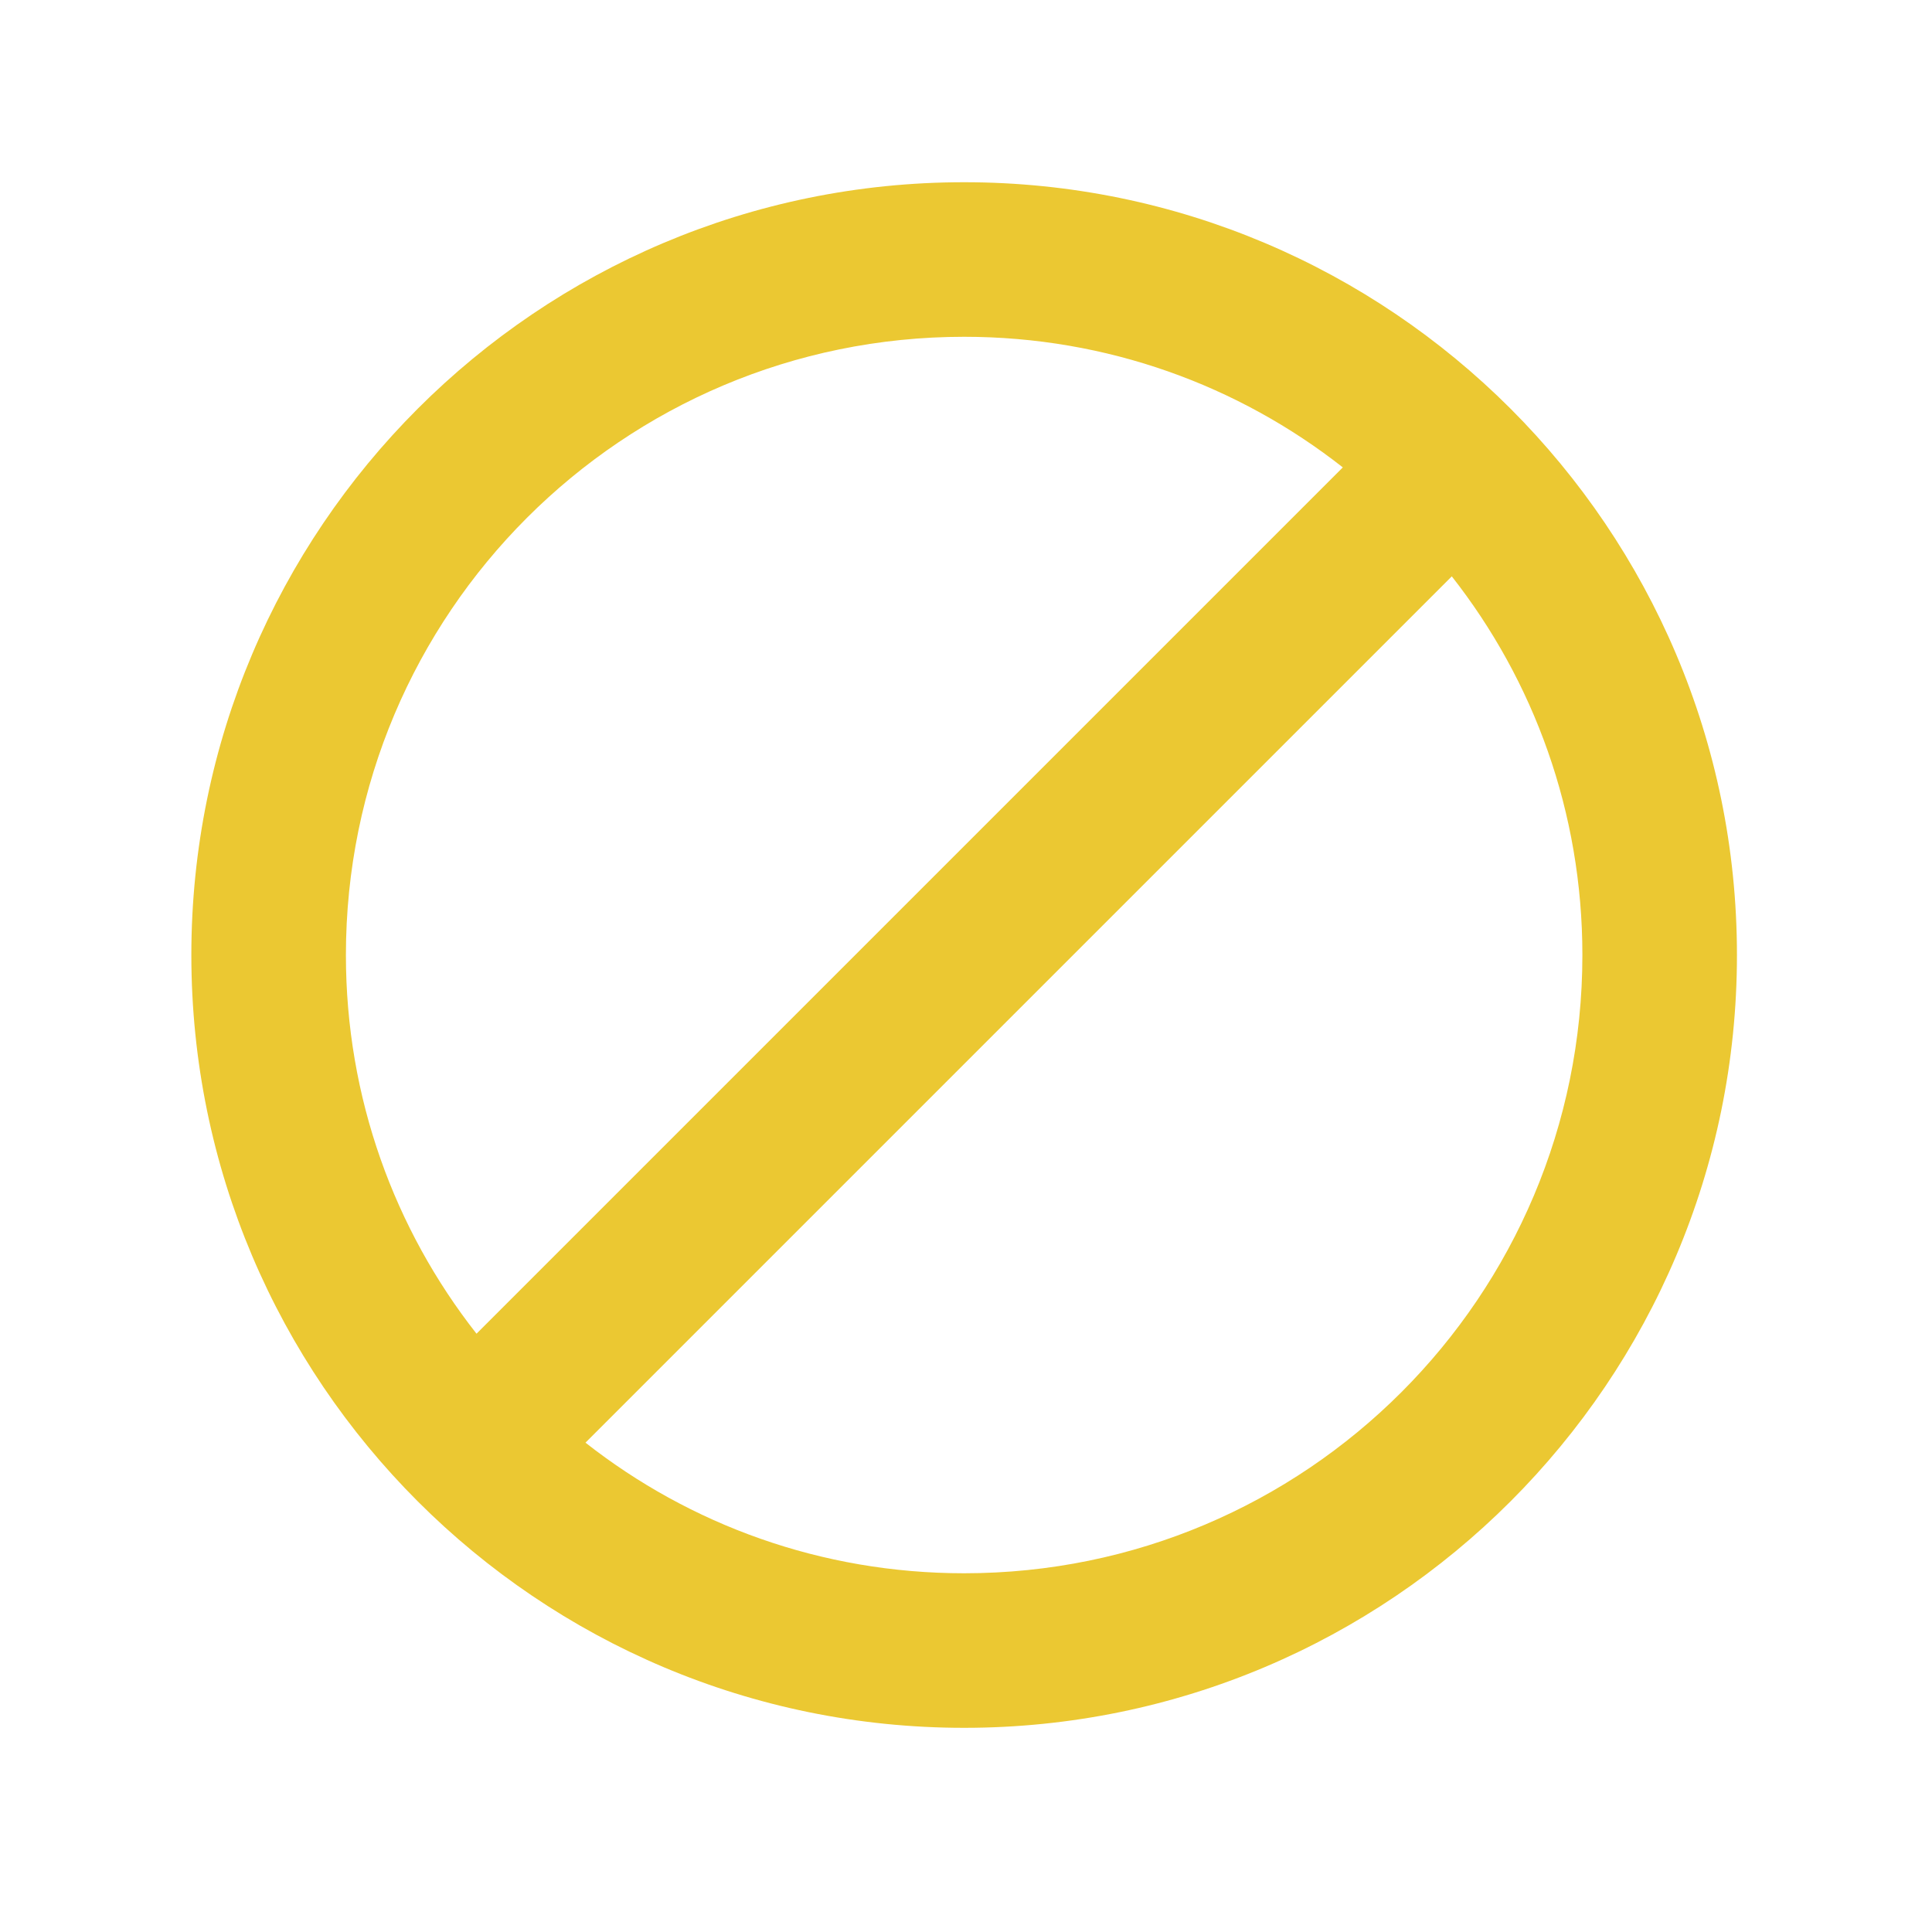
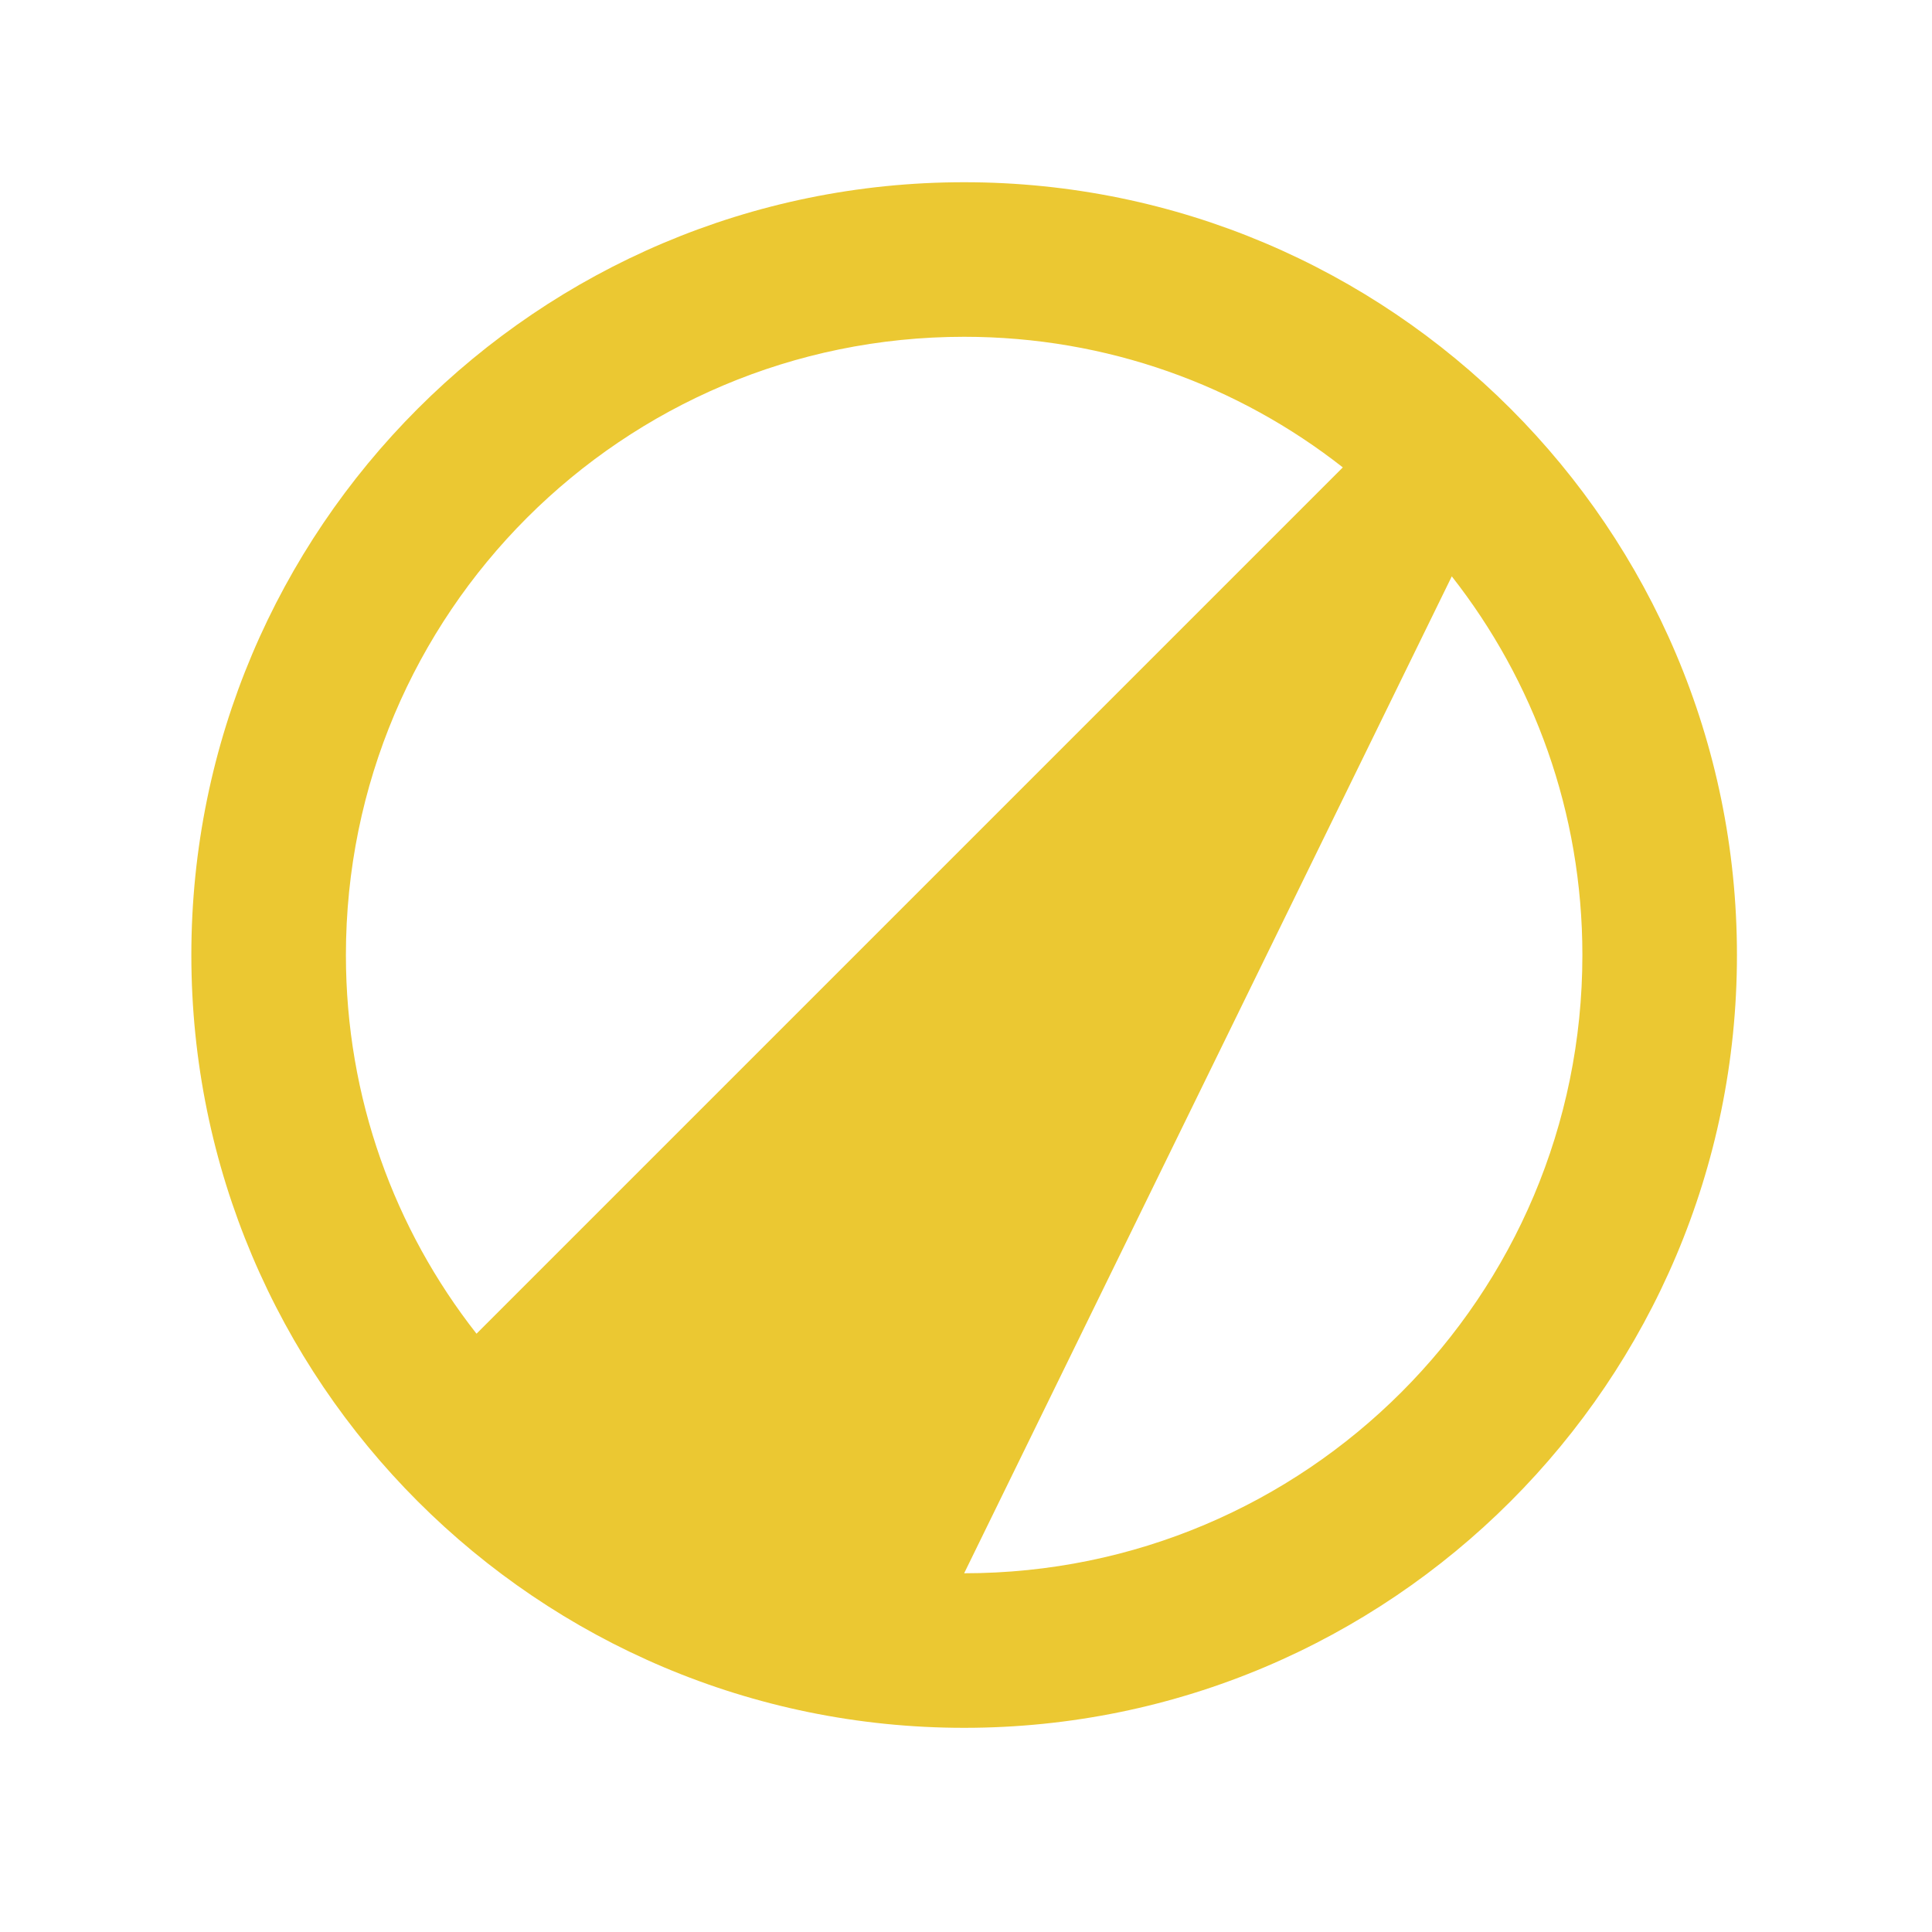
<svg xmlns="http://www.w3.org/2000/svg" width="25" height="25" viewBox="0 0 25 25" fill="none">
-   <path d="M12.476 2.358C6.956 2.358 2.476 6.838 2.476 12.358C2.476 17.878 6.956 22.358 12.476 22.358C17.996 22.358 22.476 17.878 22.476 12.358C22.476 6.838 17.996 2.358 12.476 2.358ZM4.476 12.358C4.476 7.938 8.056 4.358 12.476 4.358C14.326 4.358 16.026 4.988 17.376 6.048L6.166 17.258C5.106 15.908 4.476 14.208 4.476 12.358ZM12.476 20.358C10.626 20.358 8.926 19.728 7.576 18.668L18.786 7.458C19.846 8.808 20.476 10.508 20.476 12.358C20.476 16.778 16.896 20.358 12.476 20.358Z" fill="#EBC832" />
+   <path d="M12.476 2.358C6.956 2.358 2.476 6.838 2.476 12.358C2.476 17.878 6.956 22.358 12.476 22.358C17.996 22.358 22.476 17.878 22.476 12.358C22.476 6.838 17.996 2.358 12.476 2.358ZM4.476 12.358C4.476 7.938 8.056 4.358 12.476 4.358C14.326 4.358 16.026 4.988 17.376 6.048L6.166 17.258C5.106 15.908 4.476 14.208 4.476 12.358ZM12.476 20.358L18.786 7.458C19.846 8.808 20.476 10.508 20.476 12.358C20.476 16.778 16.896 20.358 12.476 20.358Z" fill="#EBC832" />
</svg>